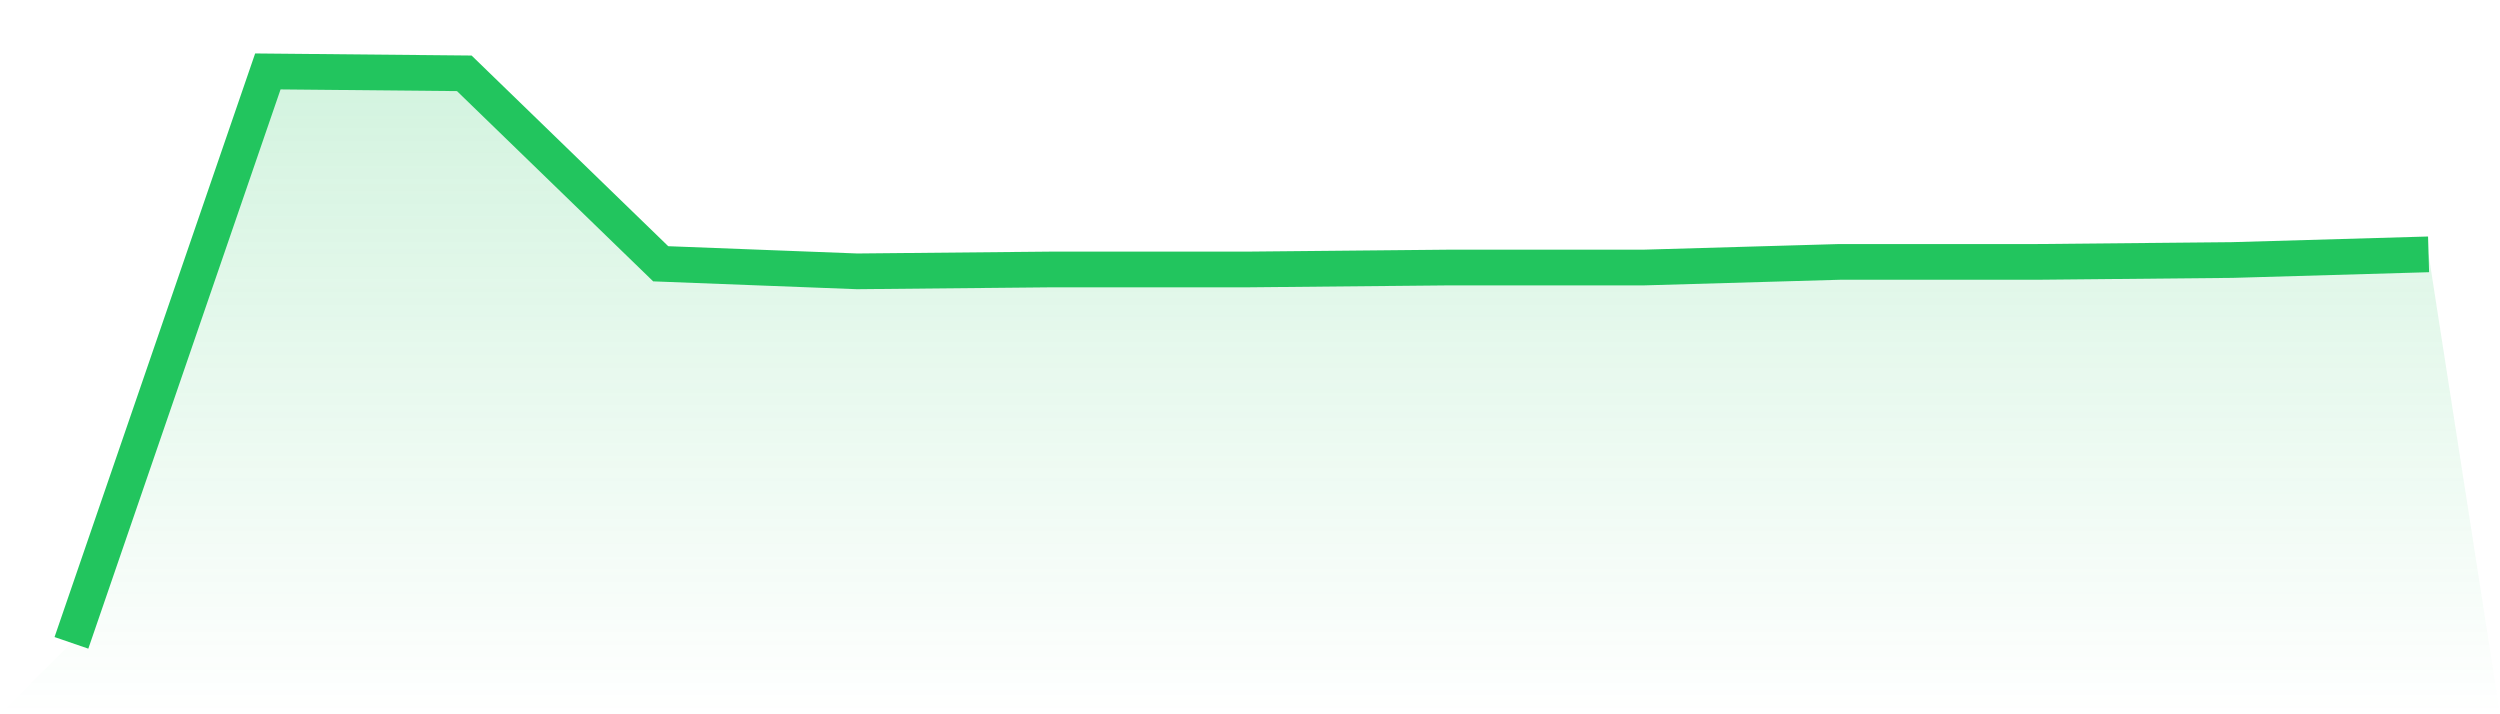
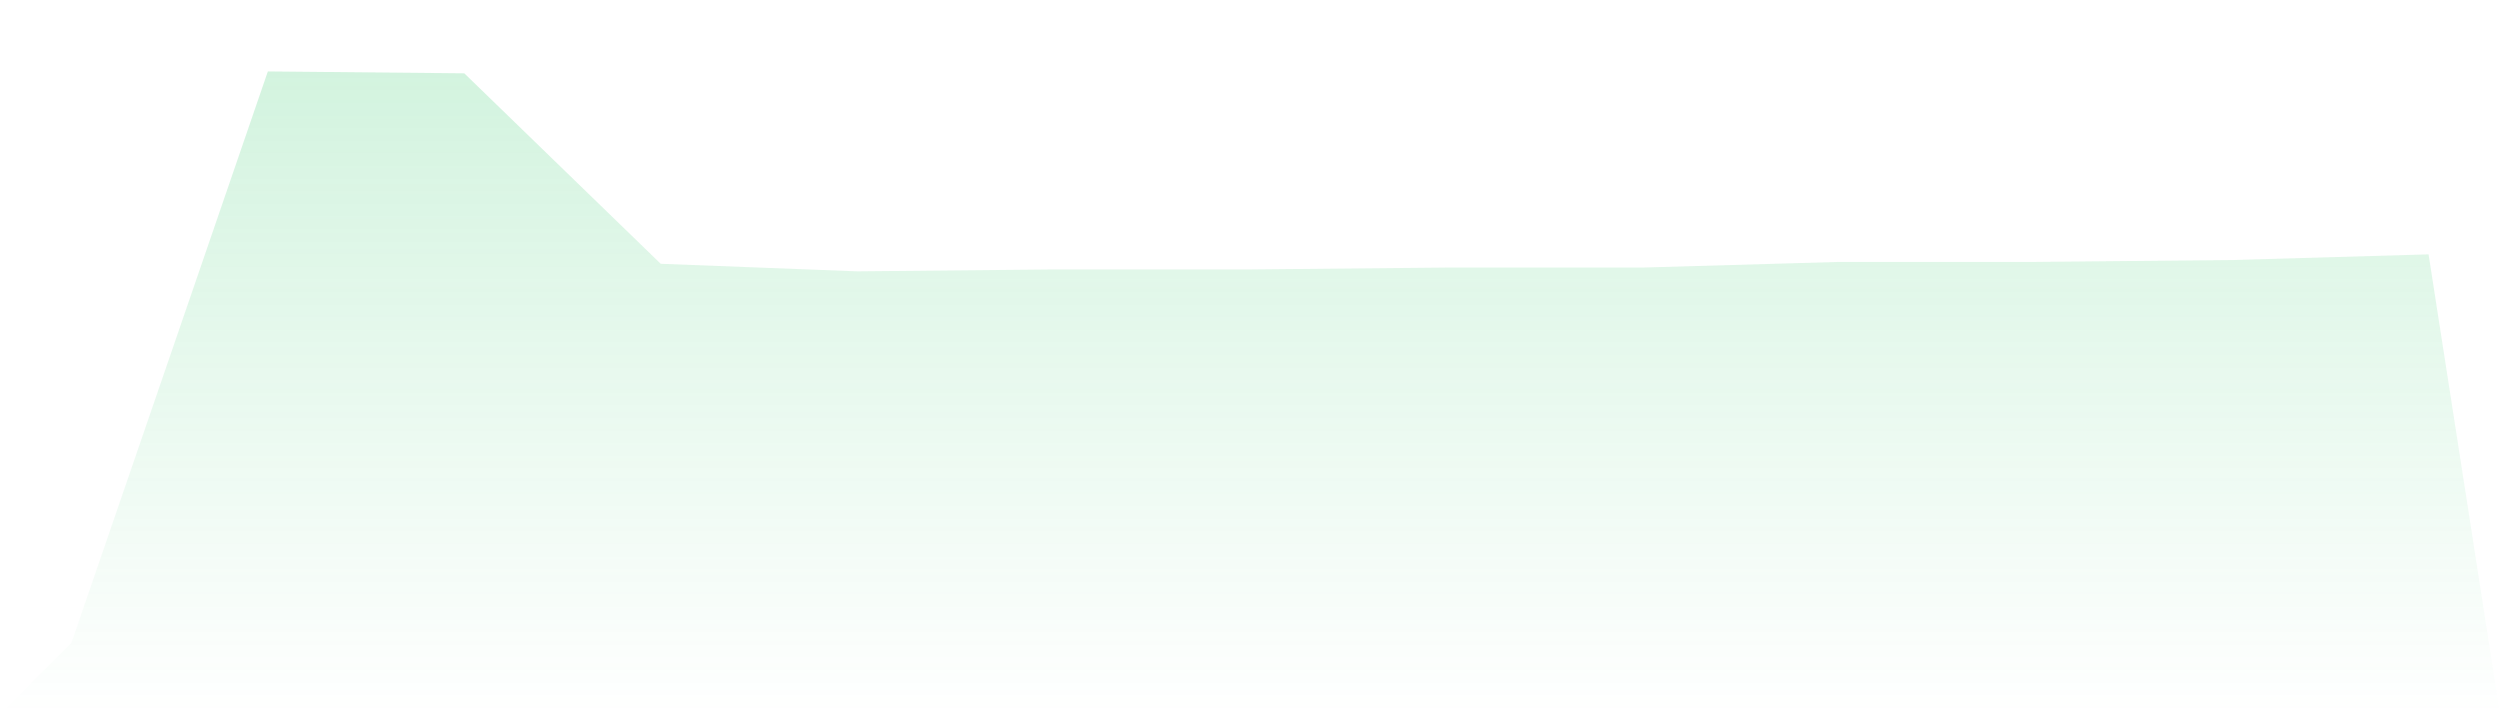
<svg xmlns="http://www.w3.org/2000/svg" viewBox="0 0 140 40">
  <defs>
    <linearGradient id="gradient" x1="0" x2="0" y1="0" y2="1">
      <stop offset="0%" stop-color="#22c55e" stop-opacity="0.2" />
      <stop offset="100%" stop-color="#22c55e" stop-opacity="0" />
    </linearGradient>
  </defs>
  <path d="M4,36 L4,36 L15,4 L26,4.106 L37,14.772 L48,15.195 L59,15.089 L70,15.089 L81,14.983 L92,14.983 L103,14.667 L114,14.667 L125,14.561 L136,14.244 L140,40 L0,40 z" fill="url(#gradient)" />
-   <path d="M4,36 L4,36 L15,4 L26,4.106 L37,14.772 L48,15.195 L59,15.089 L70,15.089 L81,14.983 L92,14.983 L103,14.667 L114,14.667 L125,14.561 L136,14.244" fill="none" stroke="#22c55e" stroke-width="2" />
</svg>